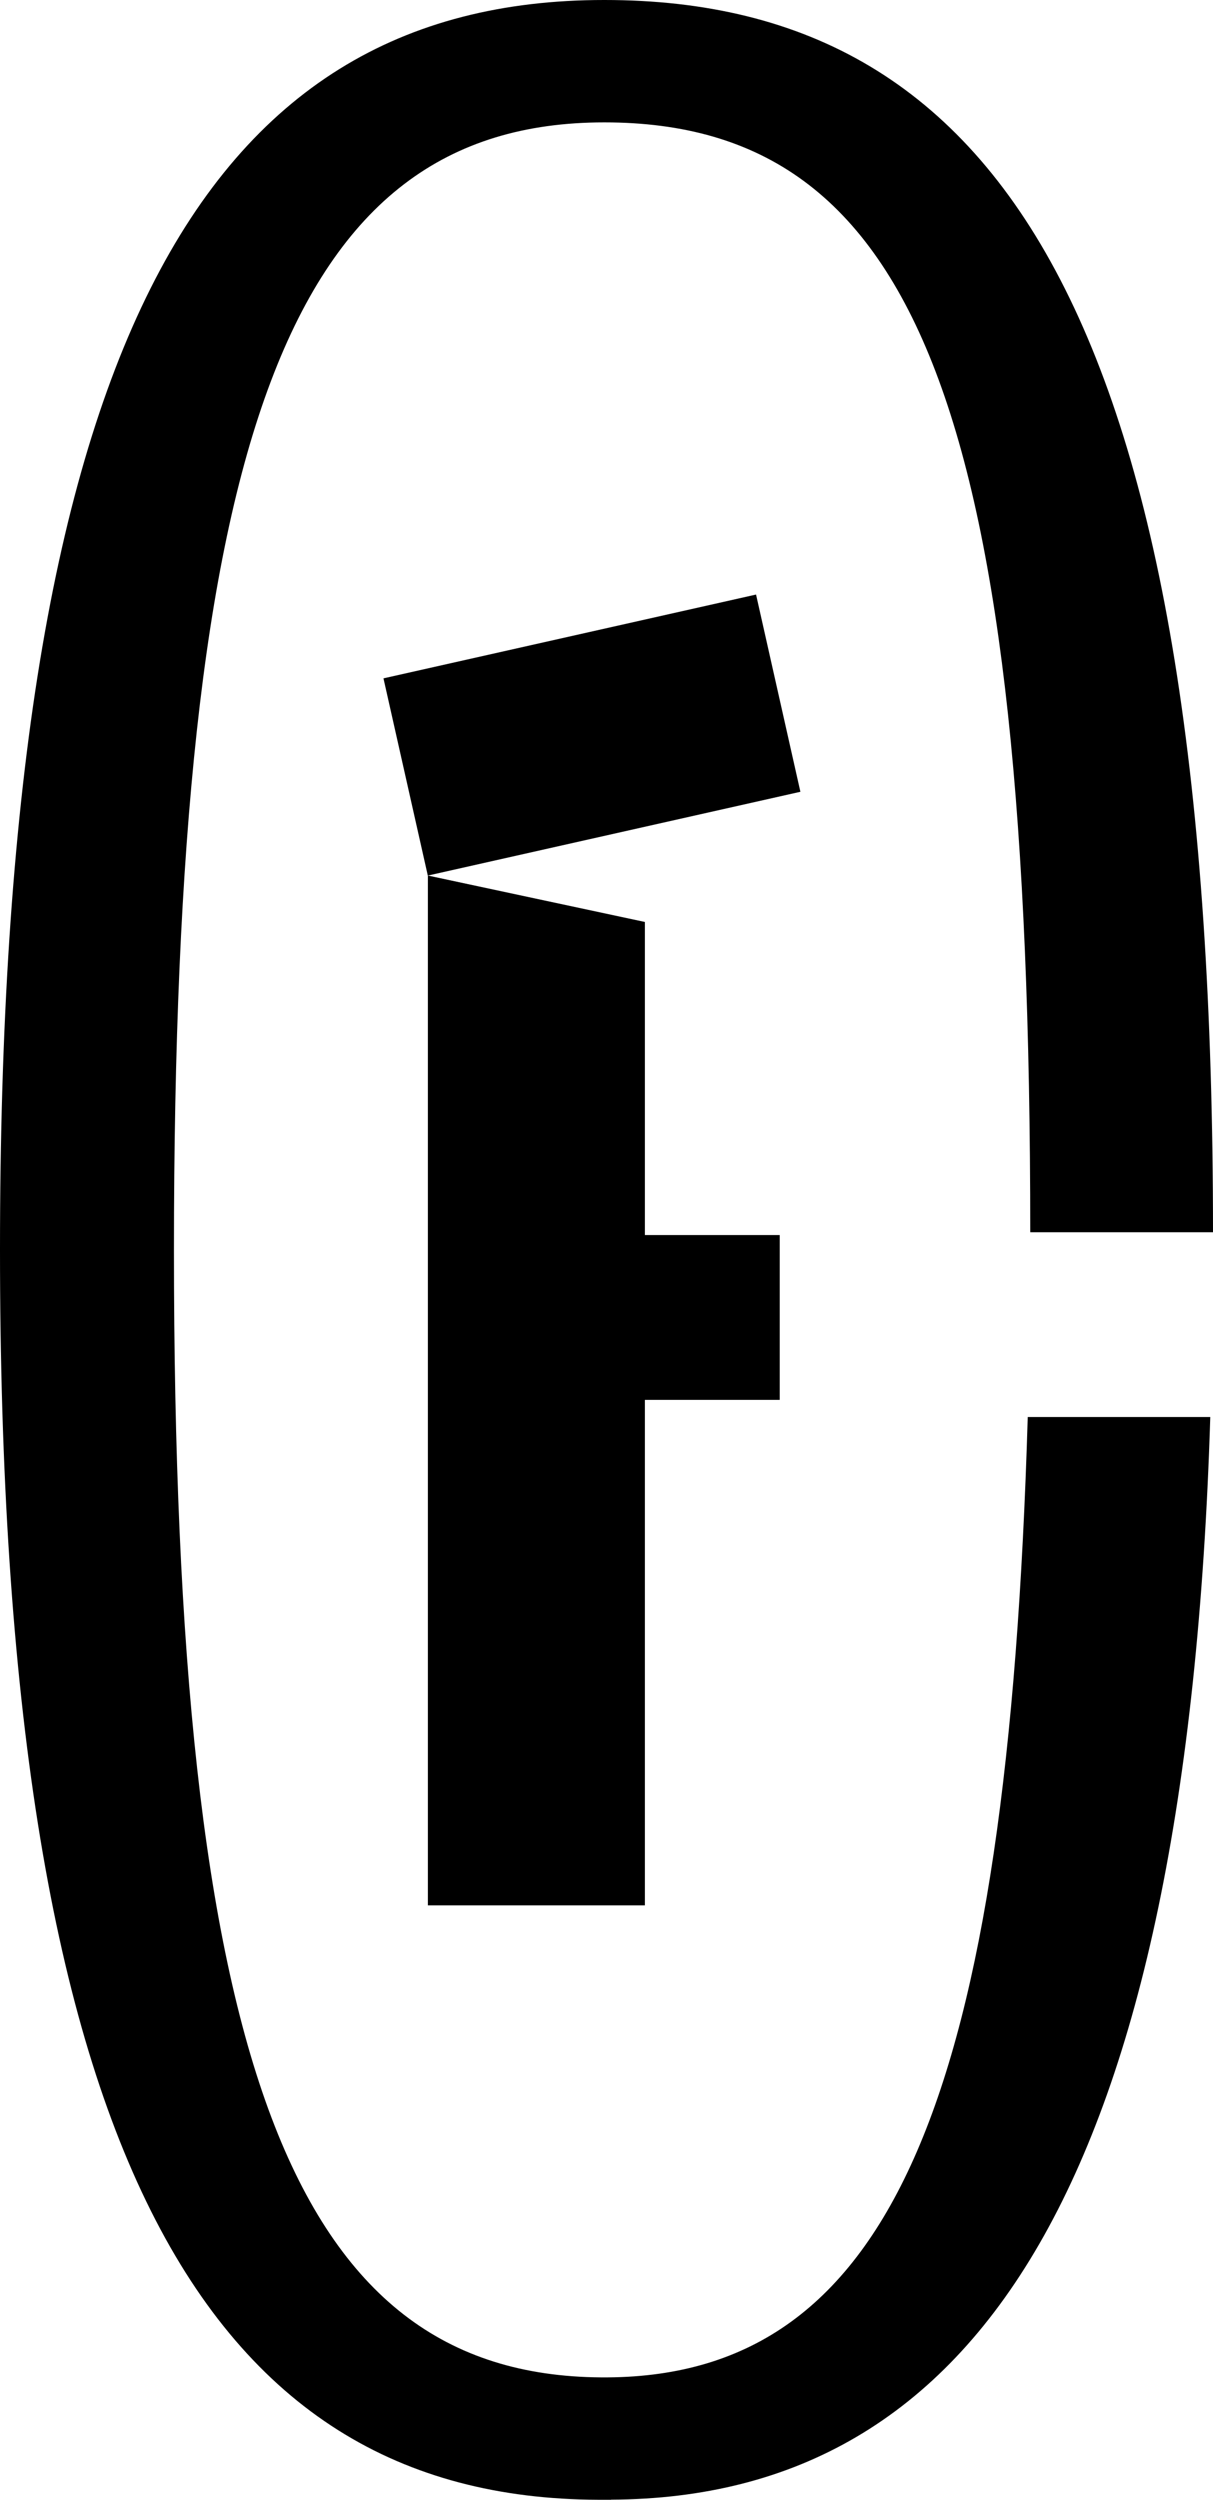
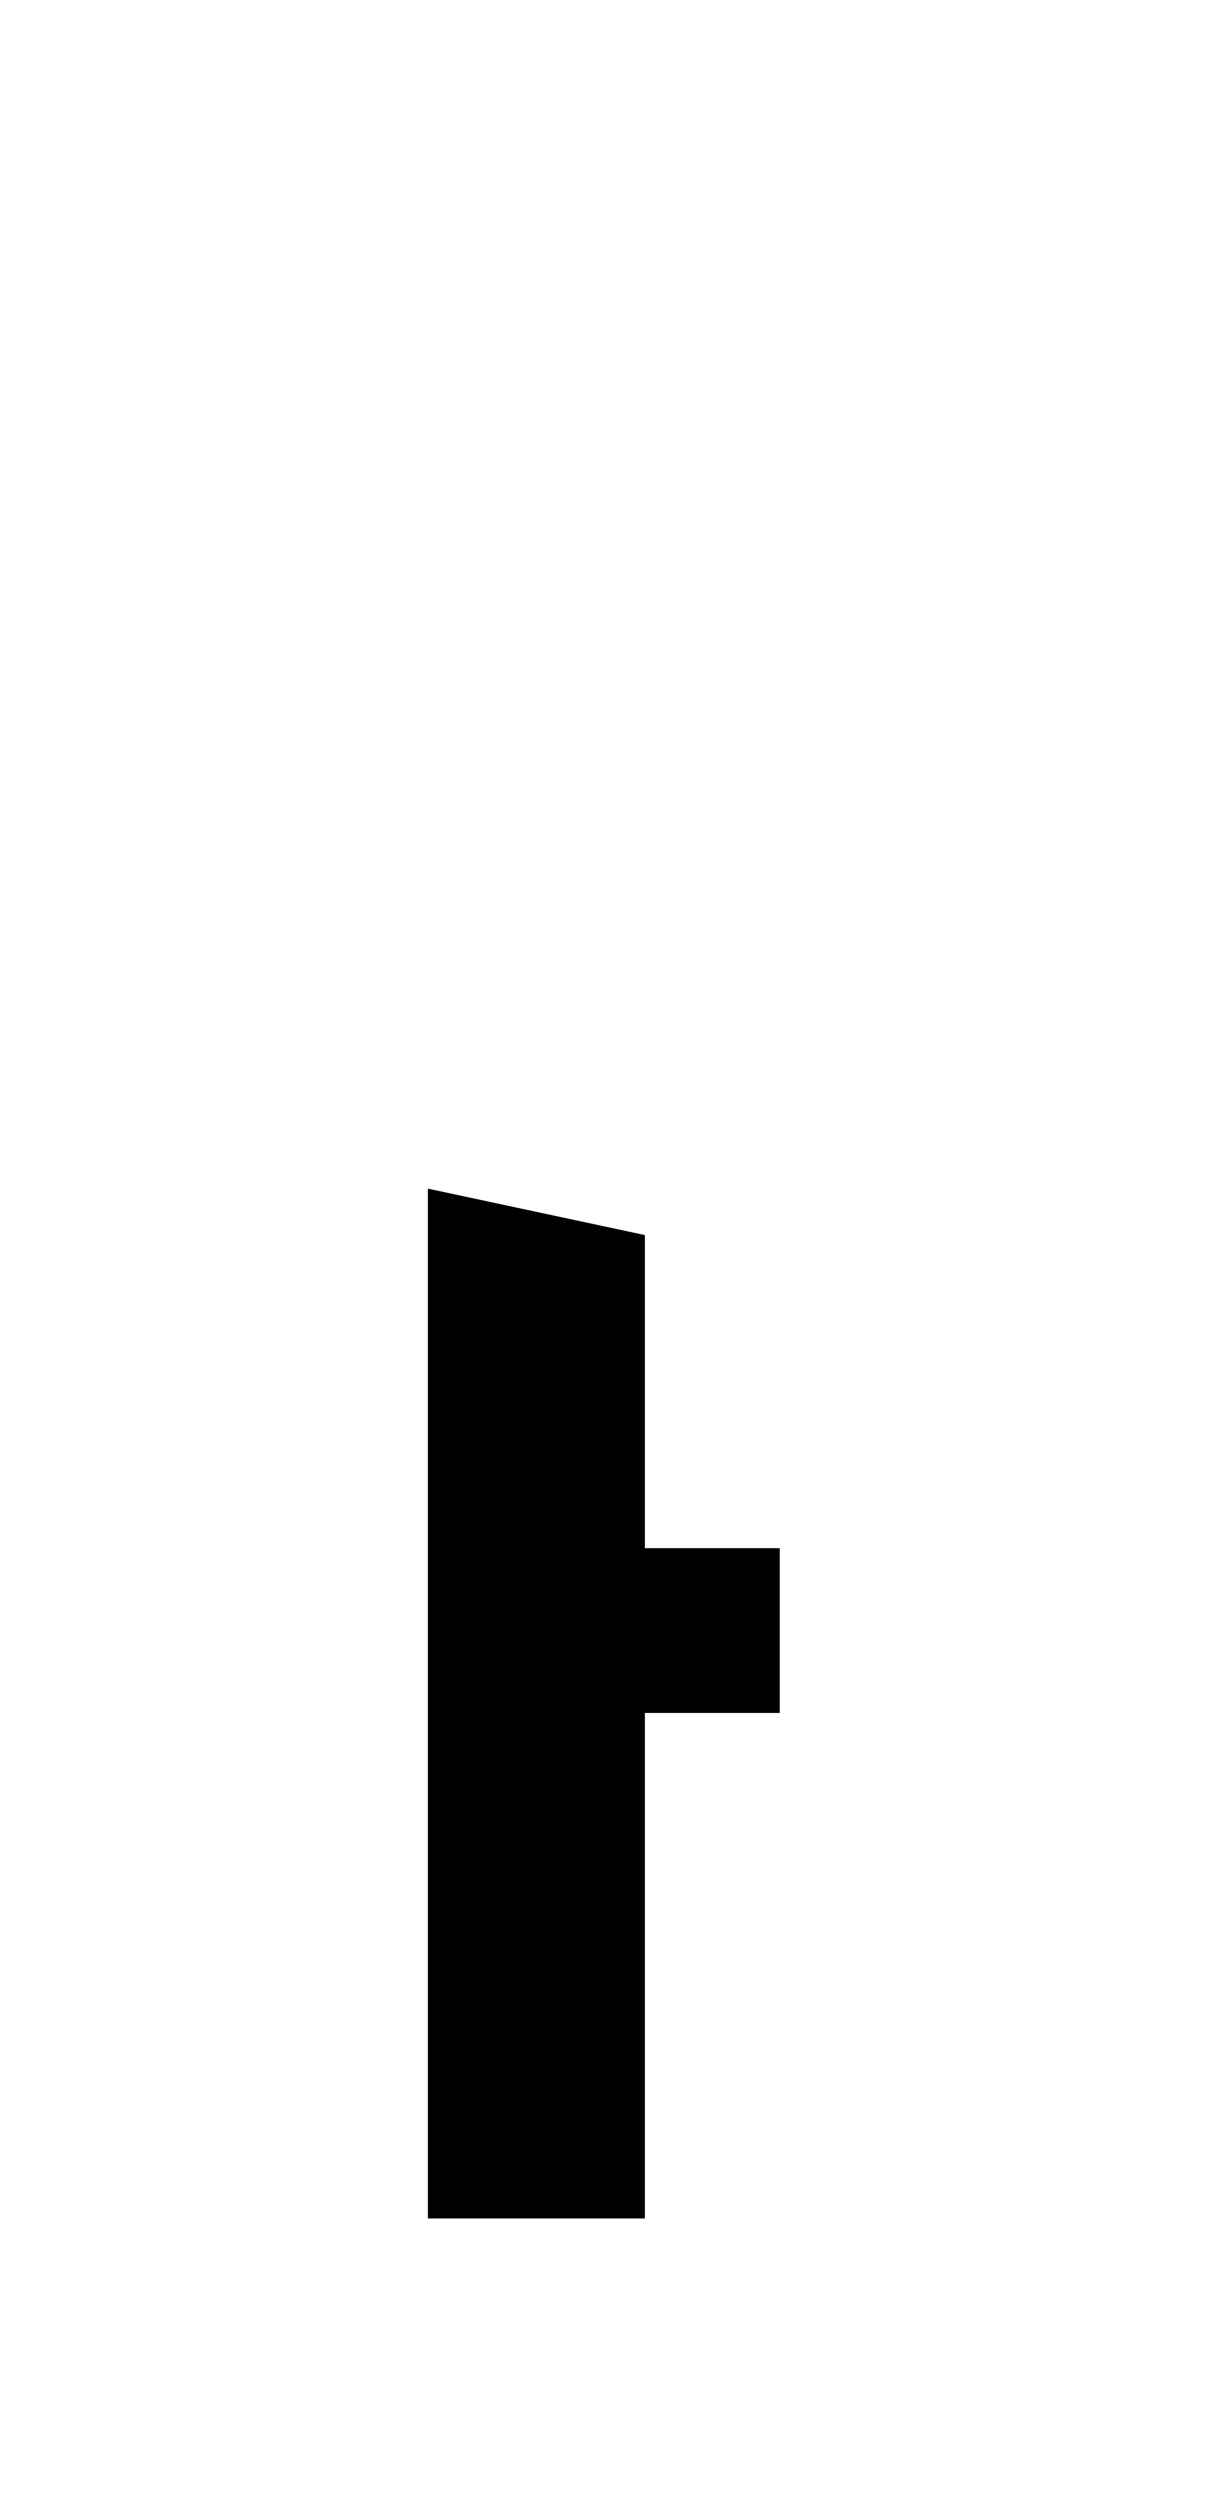
<svg xmlns="http://www.w3.org/2000/svg" id="Layer_2" data-name="Layer 2" viewBox="0 0 338.91 698.36">
  <g id="Layer_1-2" data-name="Layer 1">
    <g>
      <g>
-         <path d="M180.18,345.04v-87.47l-60.63-12.97v287.7h60.63v-141.22h37.67v-46.04h-37.67Z" />
-         <polyline points="217.23 192.74 223.63 221.2 119.53 244.61 107.14 189.51 211.24 166.1 217.23 192.74" />
+         <path d="M180.18,345.04l-60.63-12.97v287.7h60.63v-141.22h37.67v-46.04h-37.67Z" />
      </g>
-       <path d="M169.82,664.17h-1.96c-86.35-.65-119.26-87.91-119.26-314.99S80.74,34.22,168.78,34.19h.11c88.04.03,118.96,82.16,118.96,310.06h51.06C338.91,93.5,281.78,0,168.84,0S0,98.43,0,349.18s56.72,348.77,167.12,349.18h3.63v-.03c102.52-.46,160.8-89.43,167.4-302.46h-51c-5.64,189.72-37.68,267.7-117.32,268.3Z" />
    </g>
  </g>
</svg>